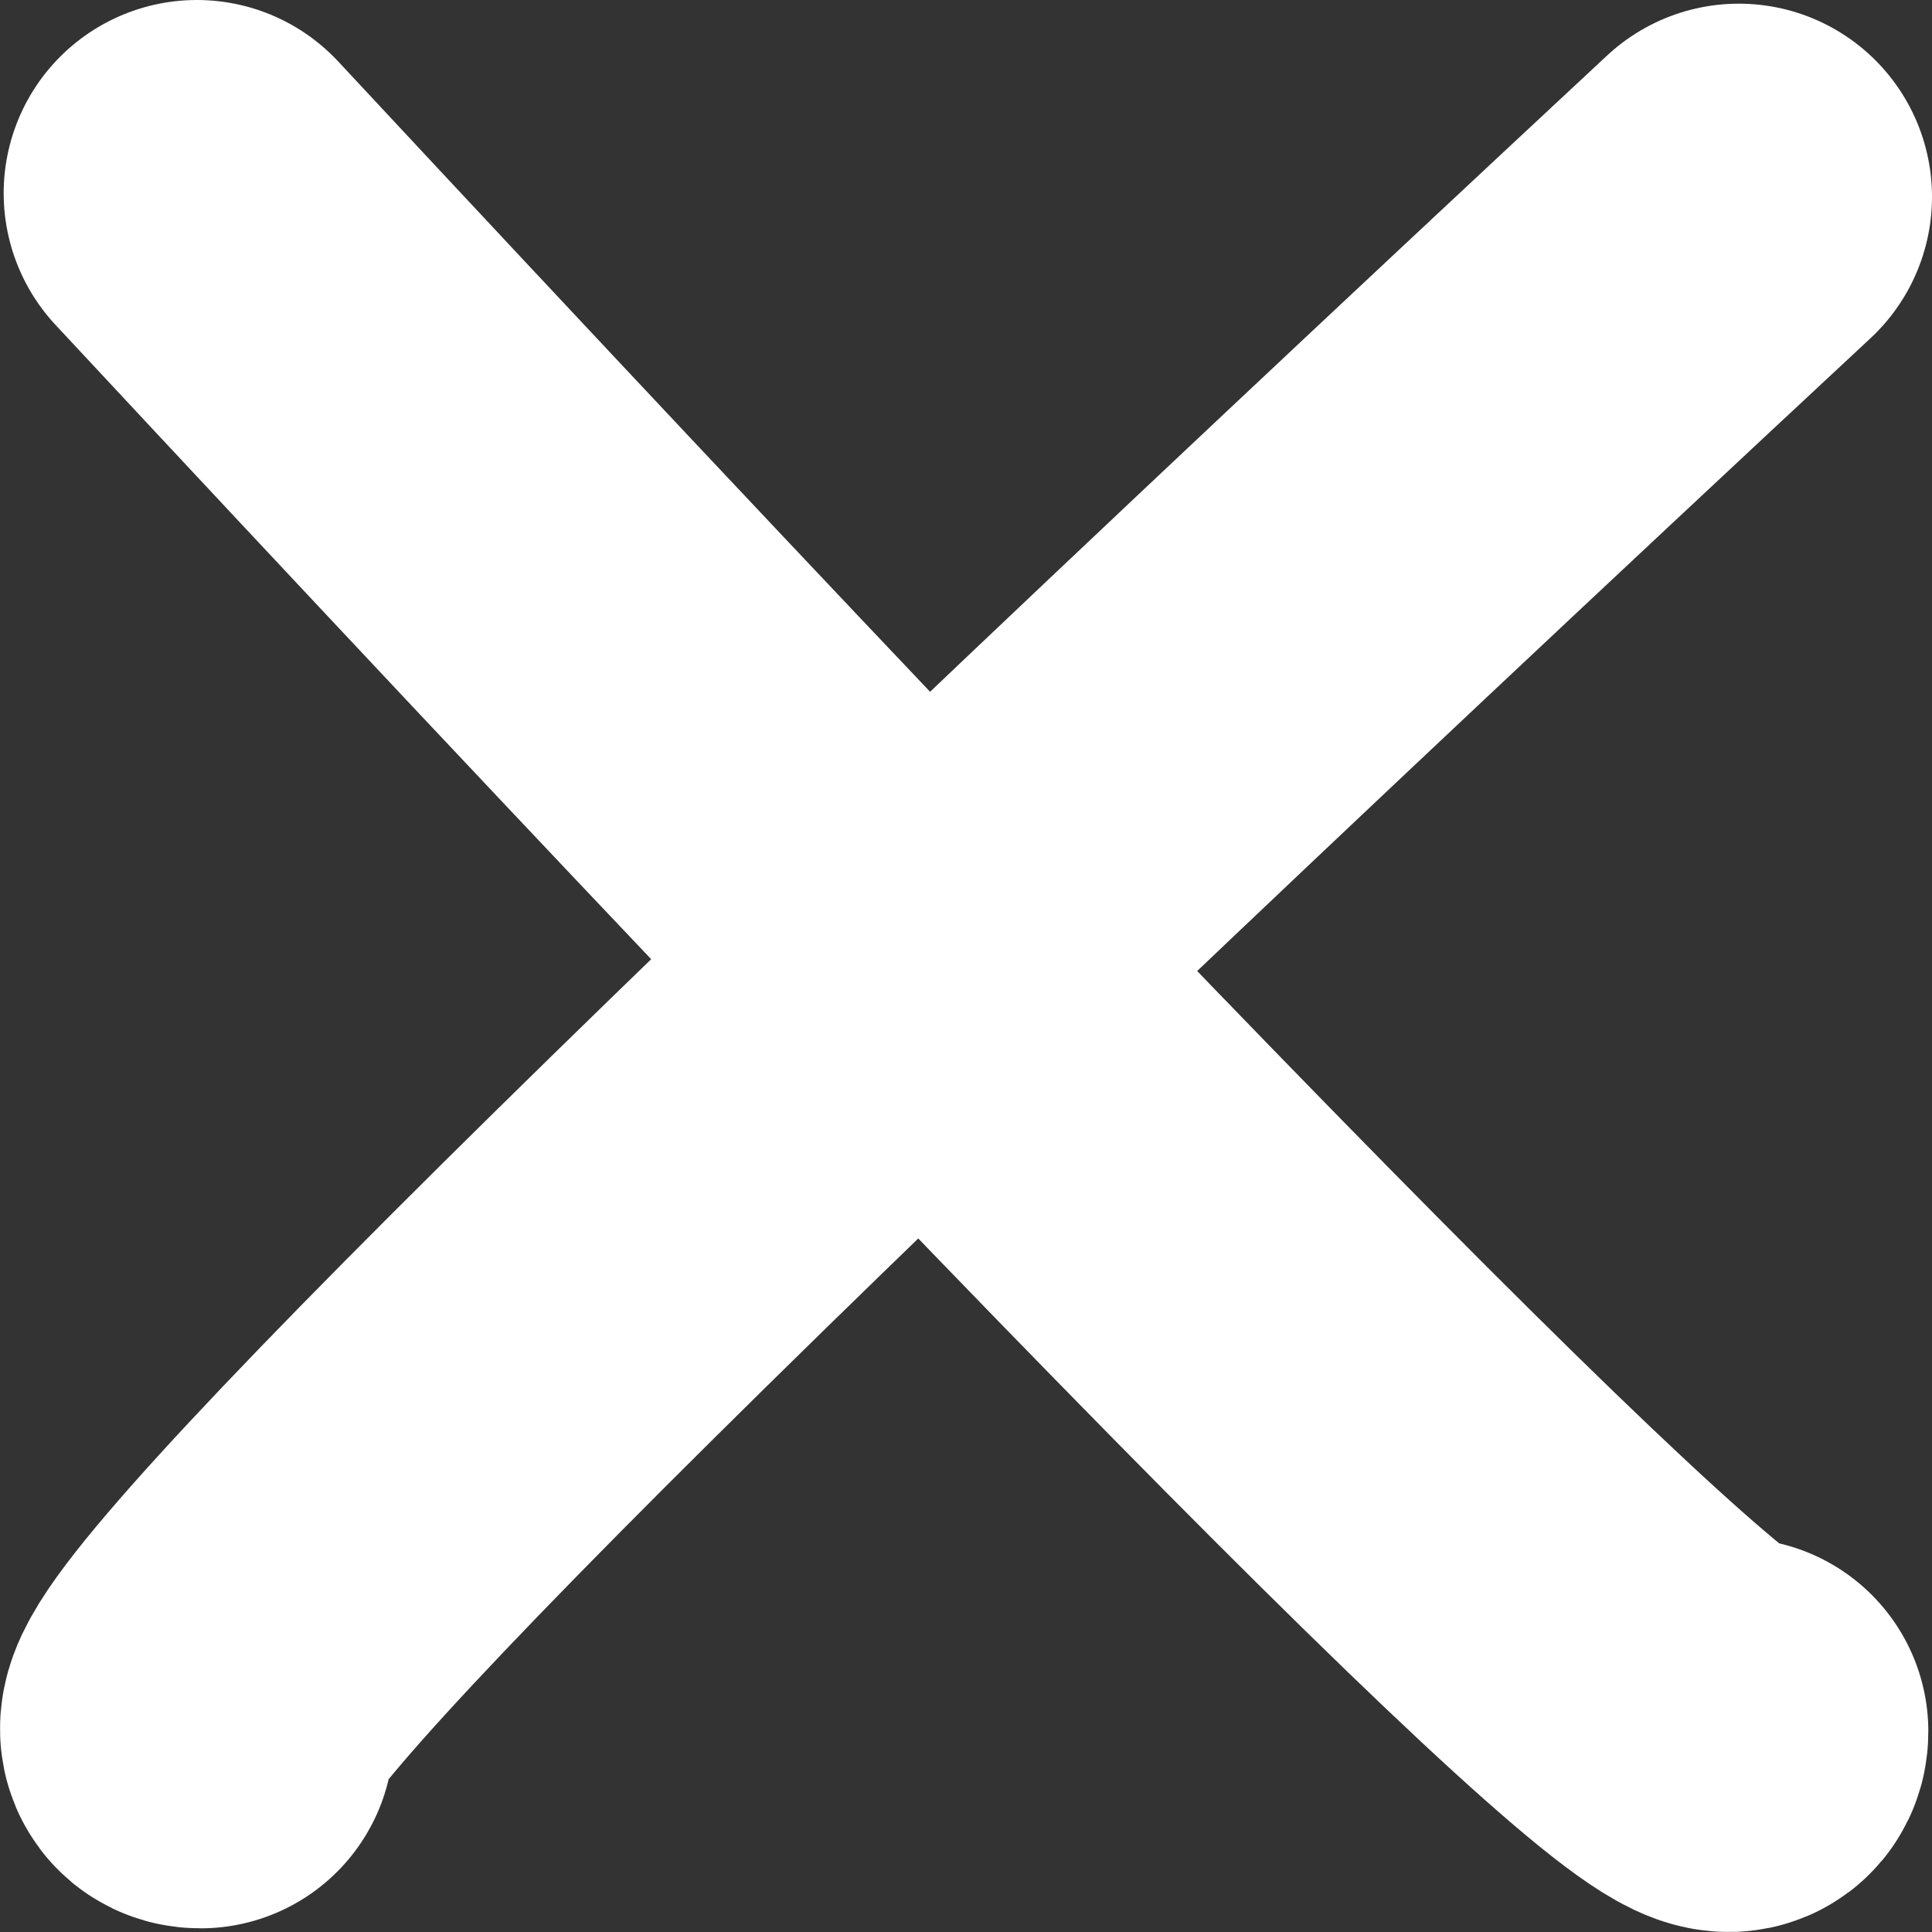
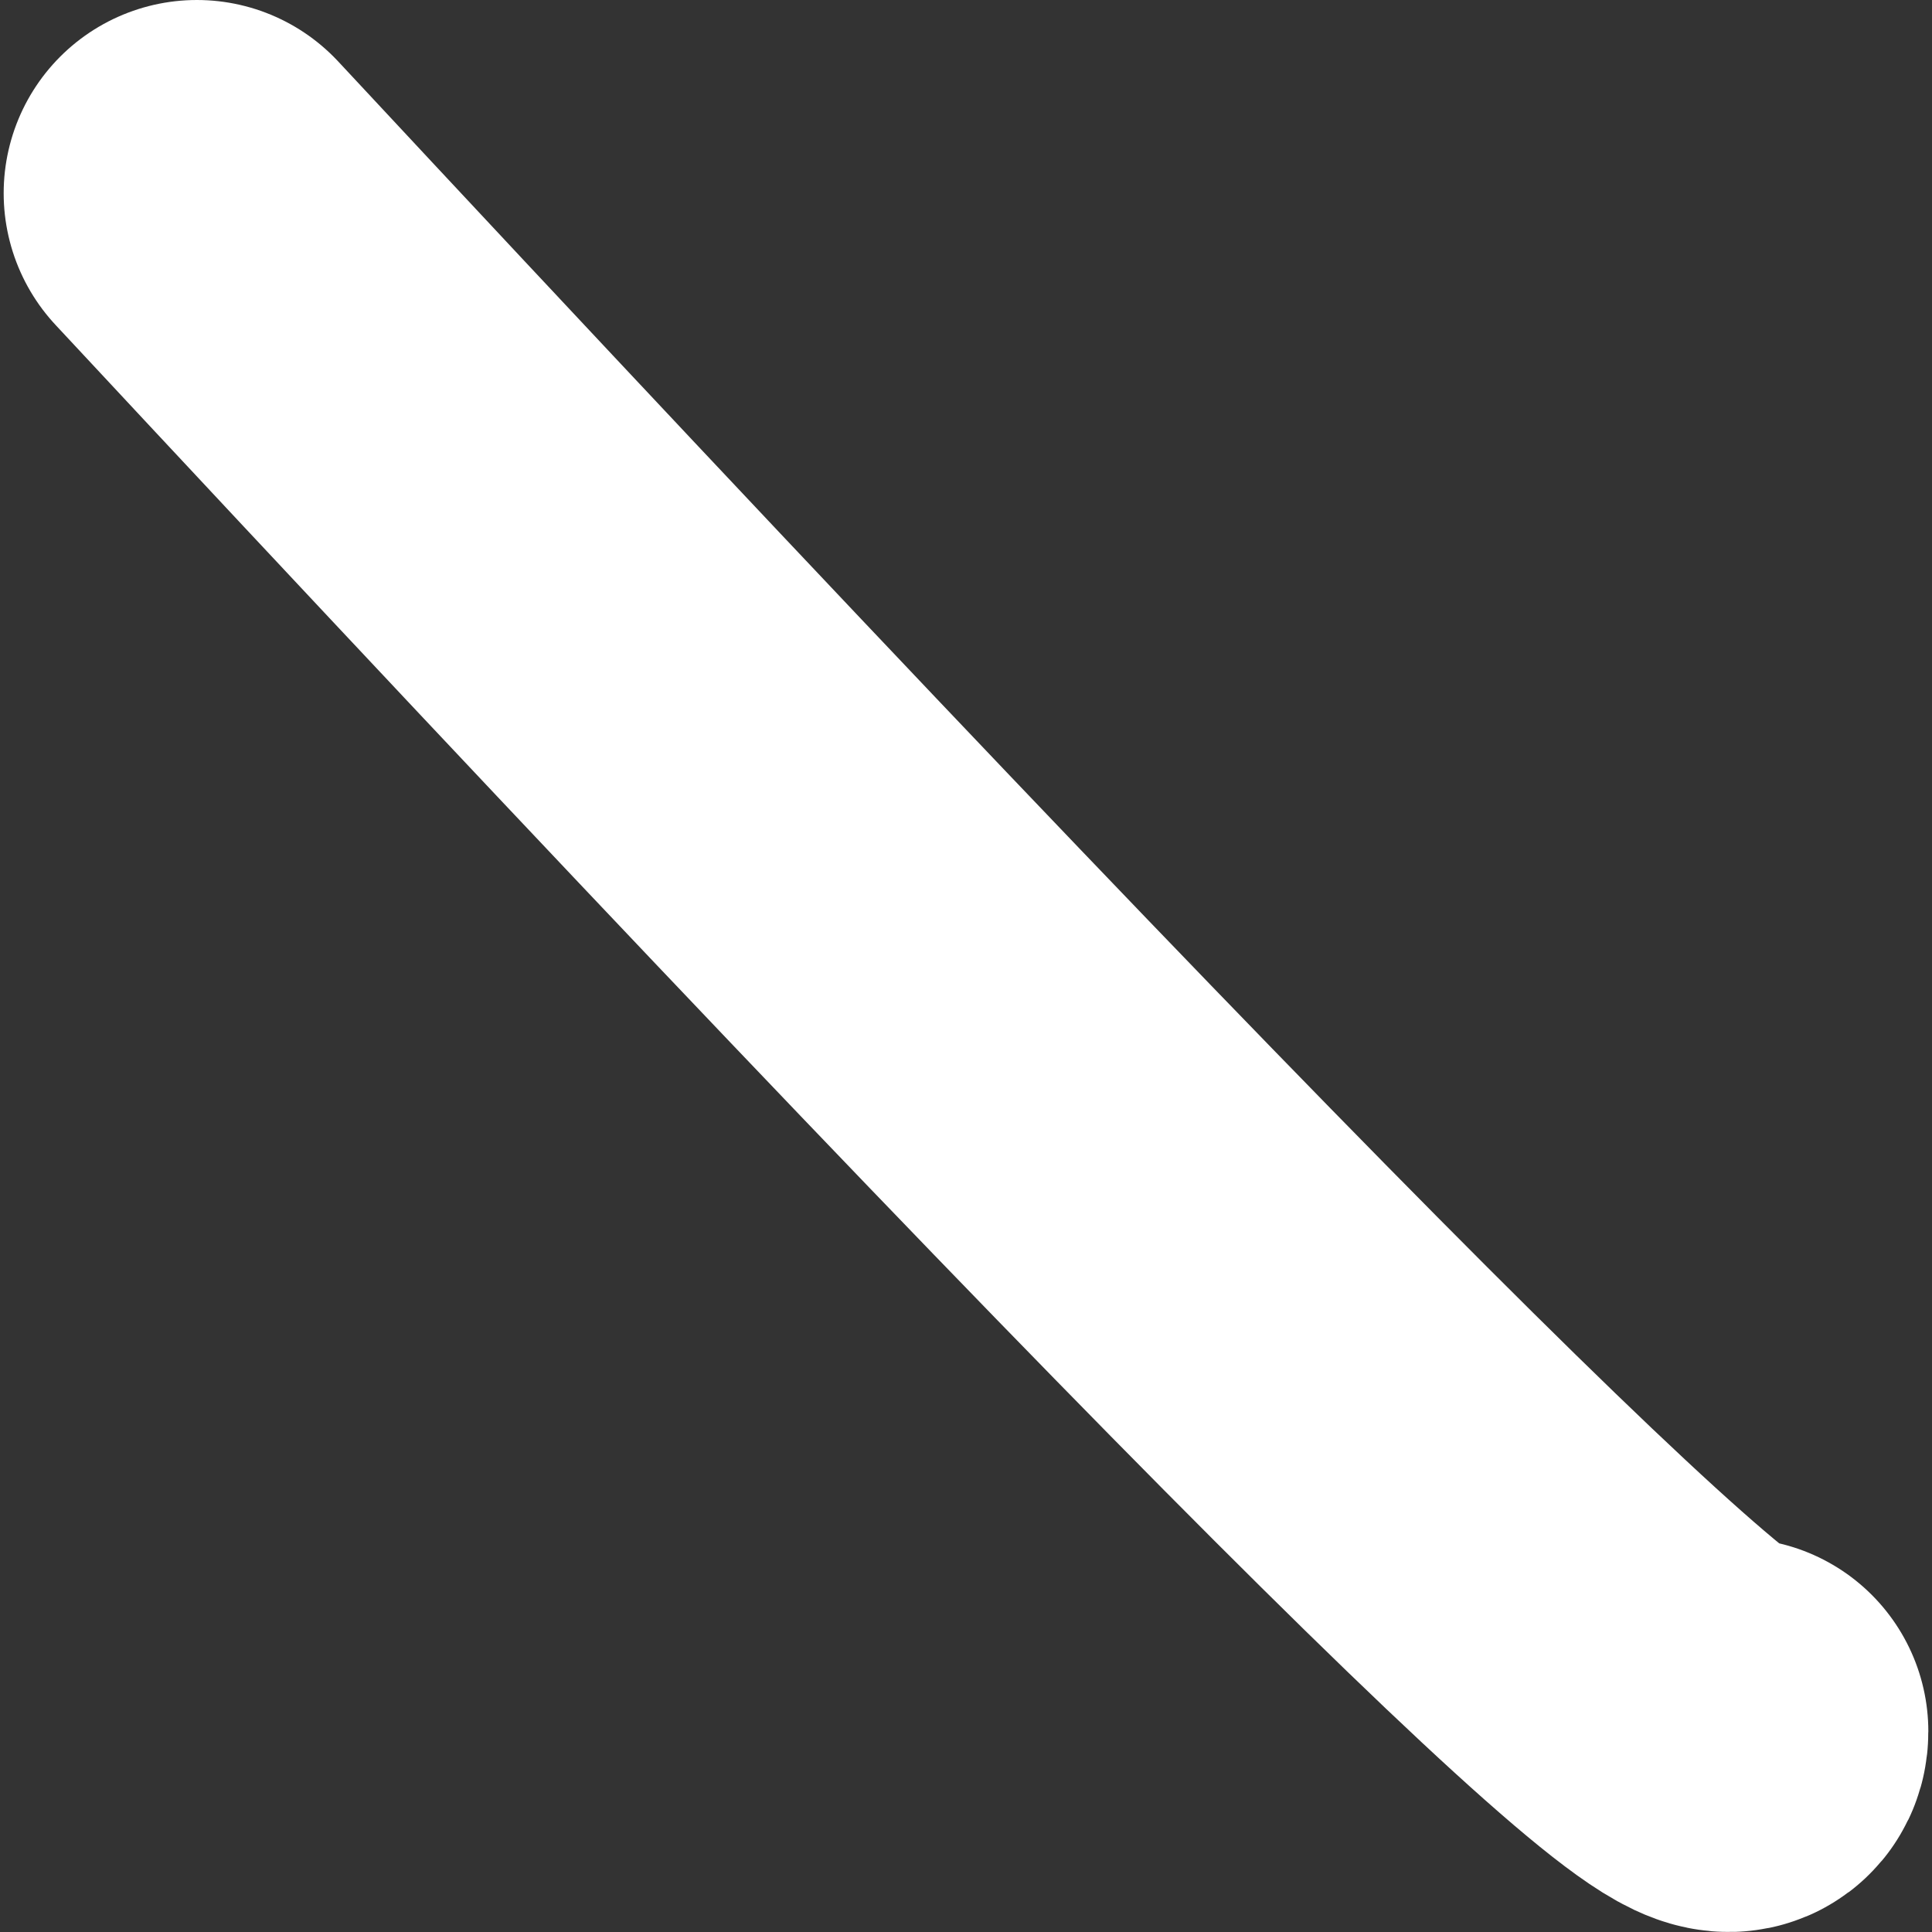
<svg xmlns="http://www.w3.org/2000/svg" width="20px" height="20px" viewBox="0 0 20 20" version="1.1">
  <rect x="0" y="0" width="20" height="20" fill="#333333" stroke="none" />
  <title>Group 20</title>
  <g id="Page-1" stroke="none" stroke-width="1" fill="none" fill-rule="evenodd" stroke-linecap="round">
    <g id="09-add-vehicles" transform="translate(-1375.462, -349.5)" stroke="#FFFFFF" stroke-width="4">
      <g id="Group-20" transform="translate(1377.462, 351.5)">
        <path d="M0.038,0 C10.654,11.4 15.962,16.708 15.962,15.924" id="Path-9" />
-         <path d="M0.038,0 C10.654,11.4 15.962,16.708 15.962,15.924" id="Path-9" transform="translate(8, 8) rotate(-270) translate(-8, -8)" />
      </g>
    </g>
  </g>
</svg>